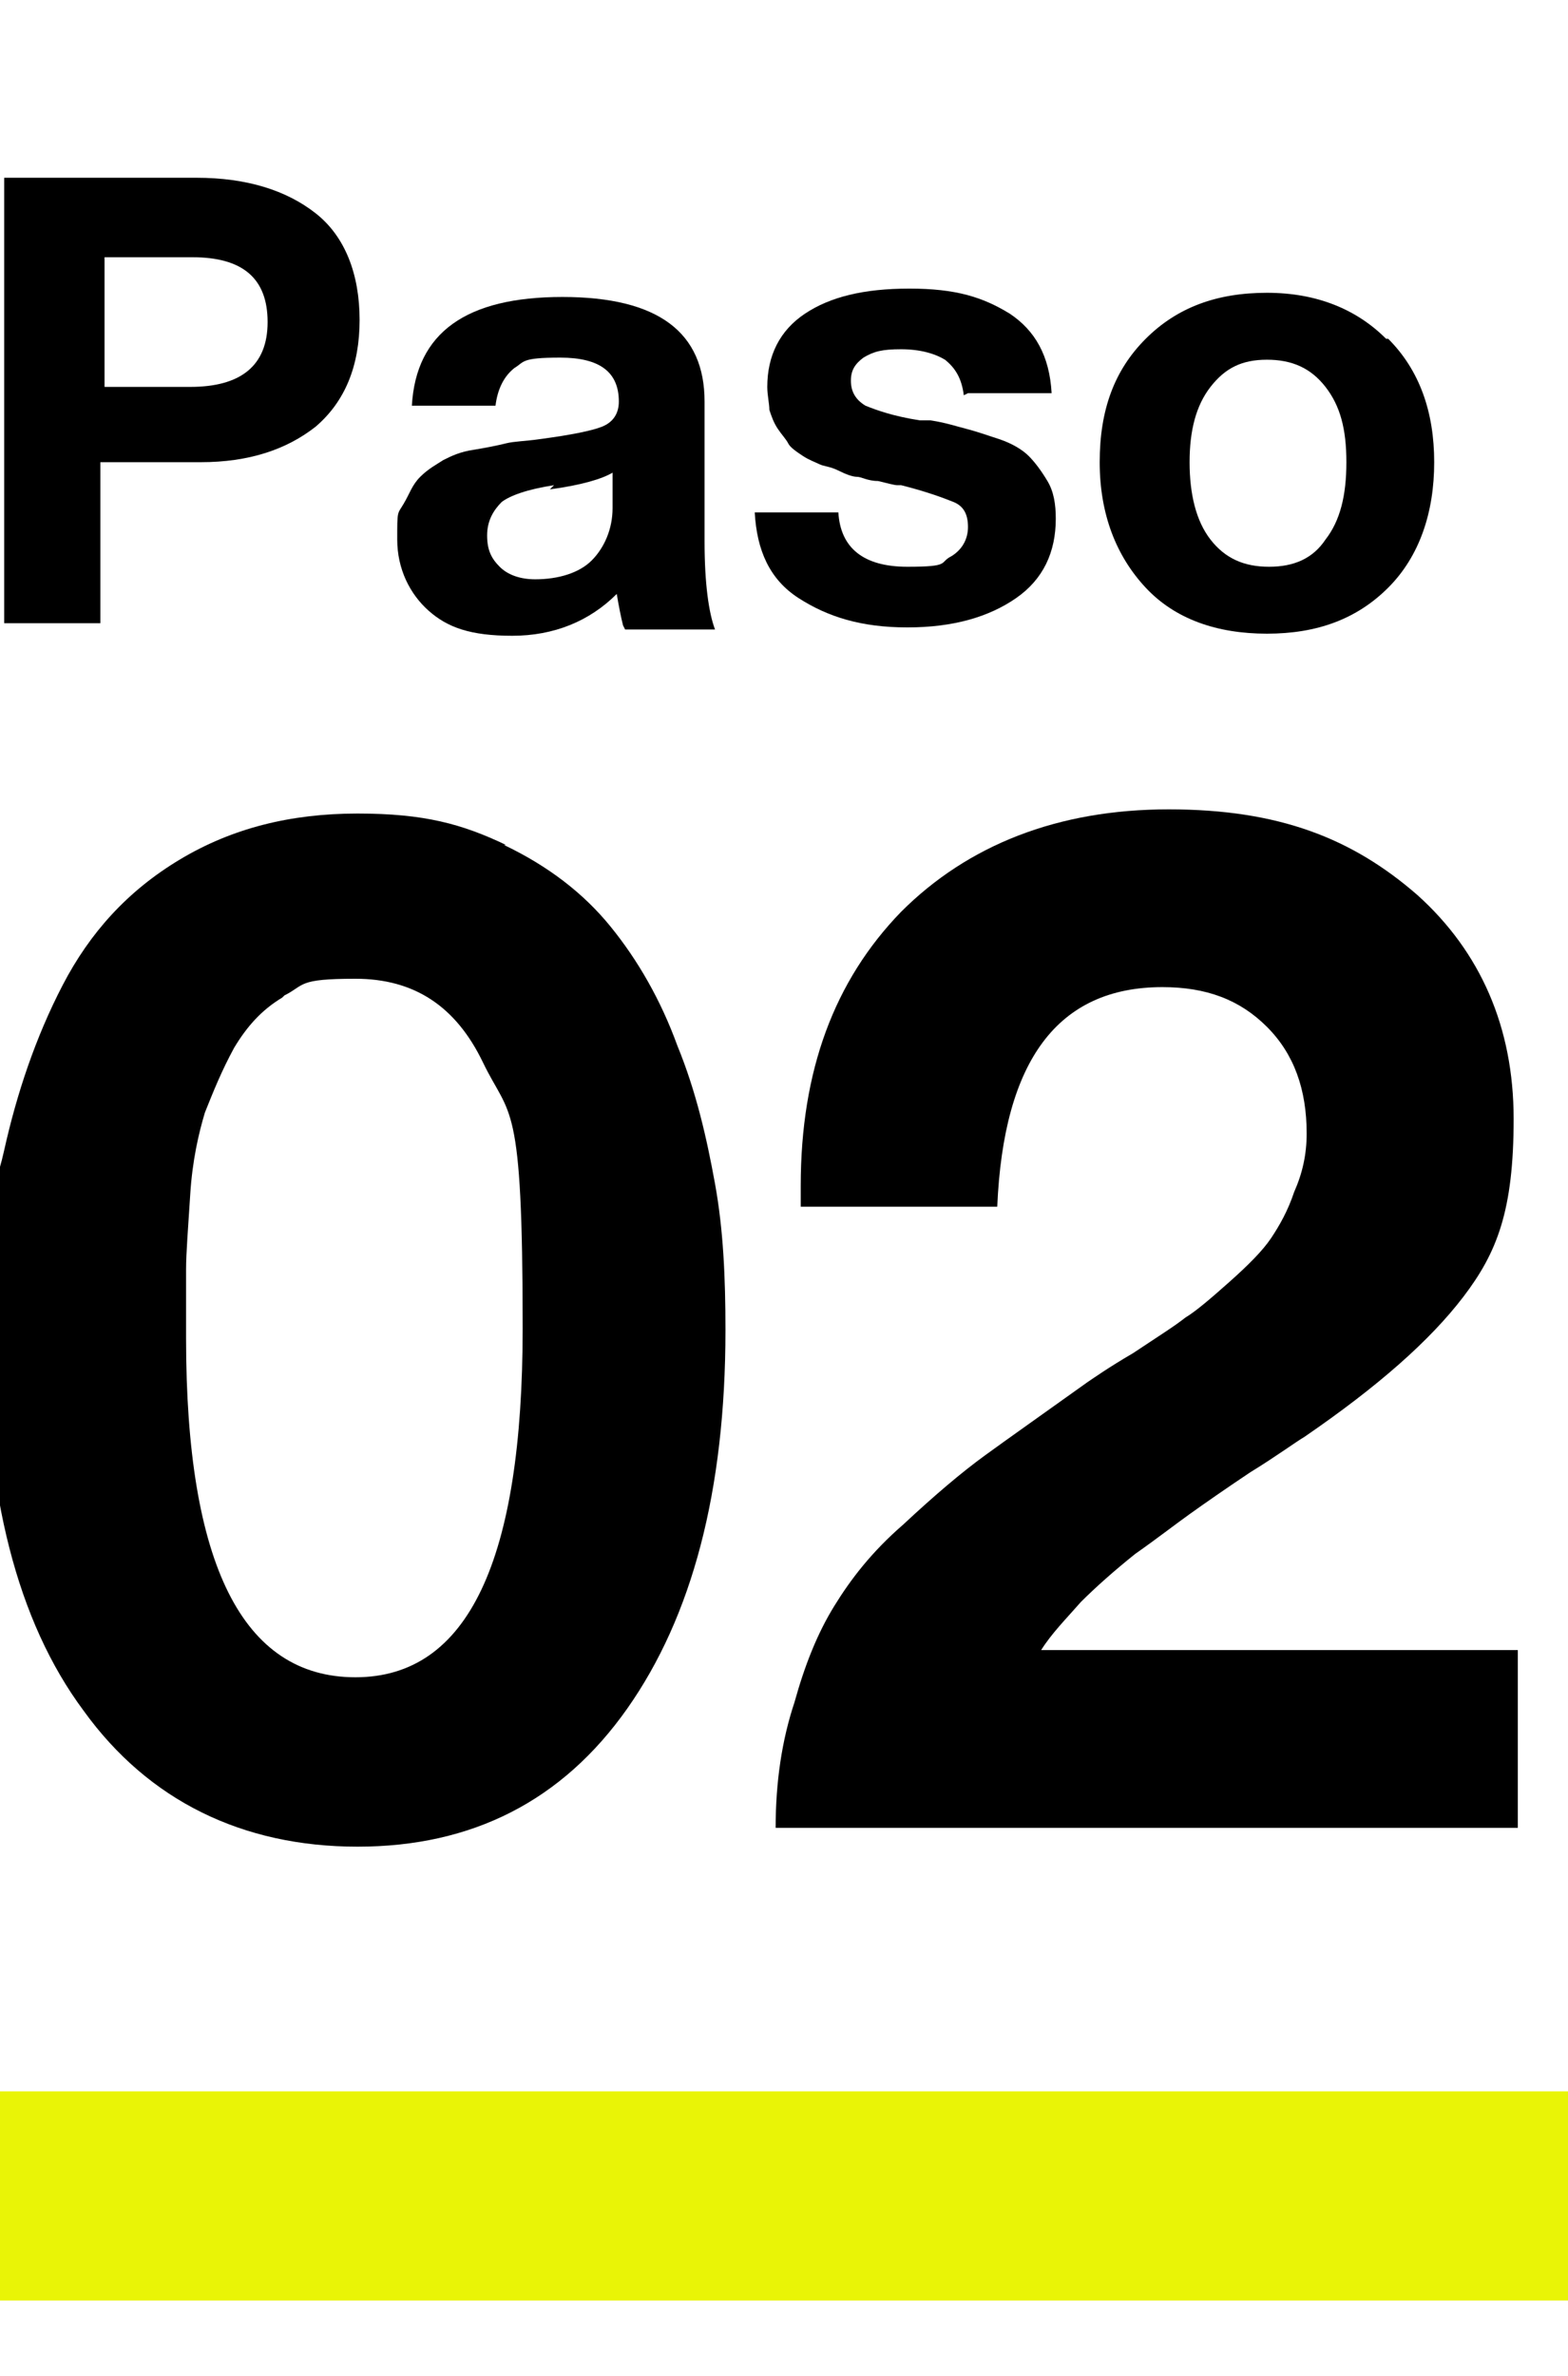
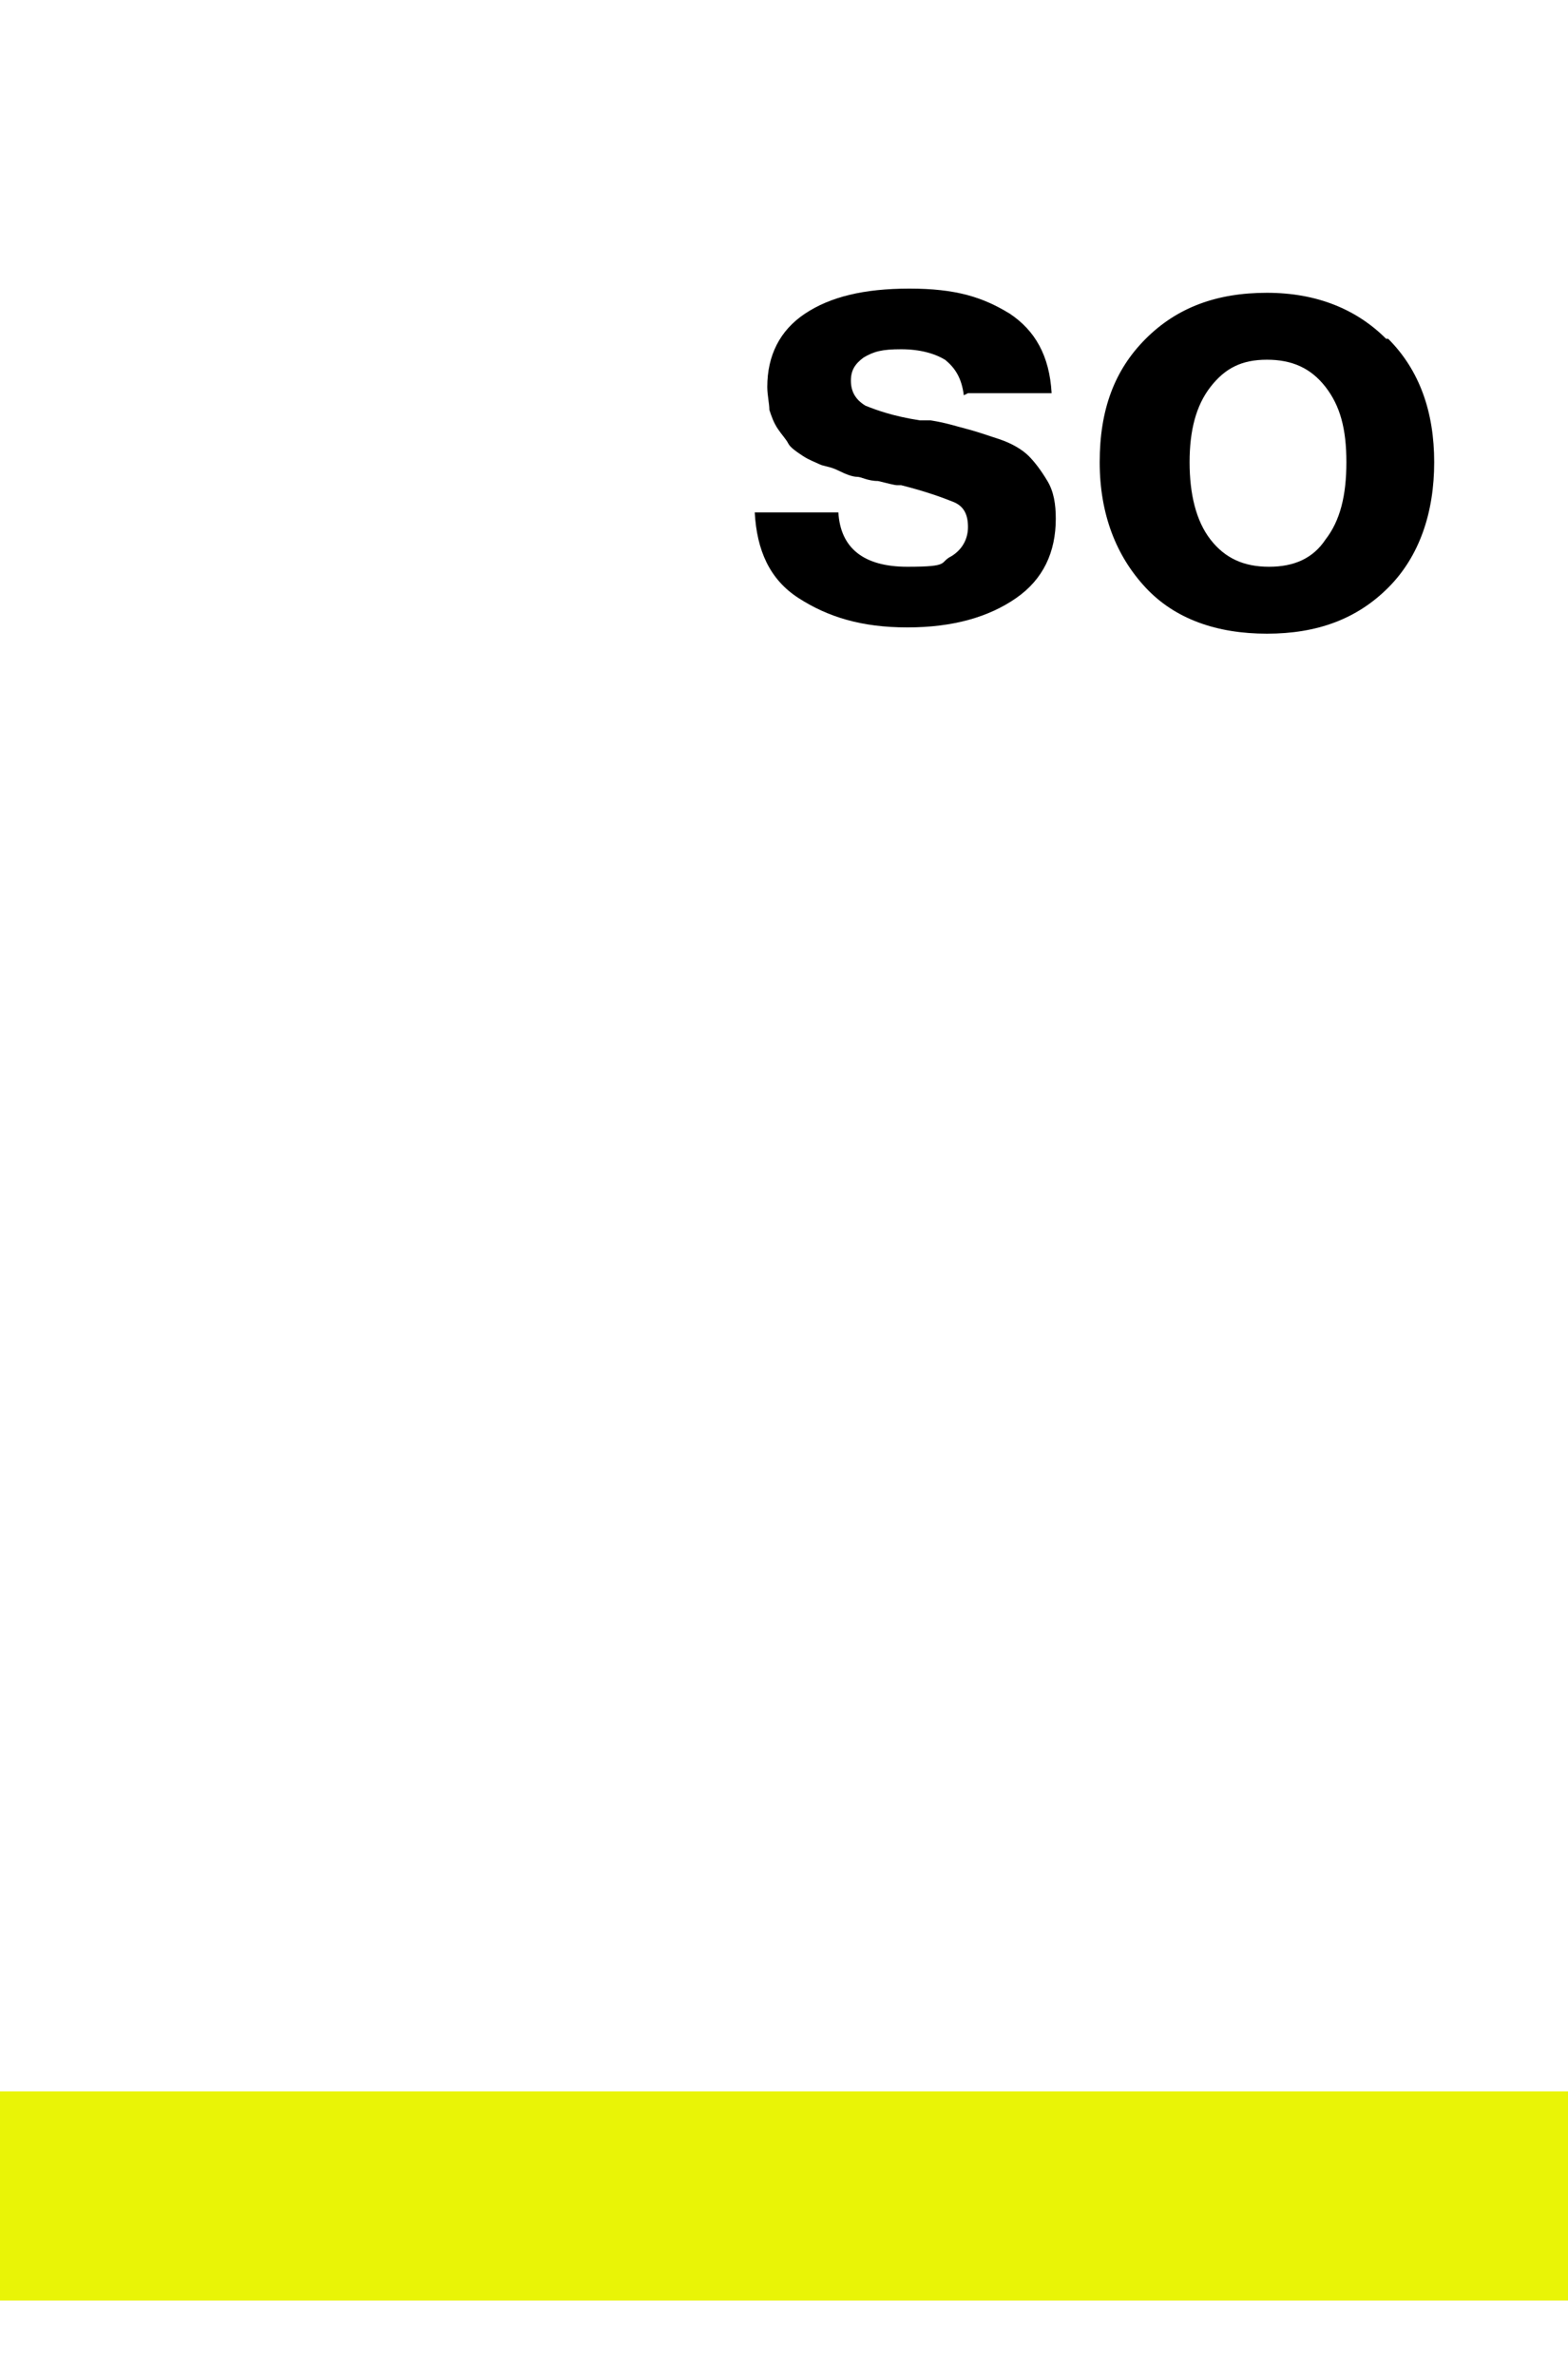
<svg xmlns="http://www.w3.org/2000/svg" id="Capa_1" data-name="Capa 1" viewBox="0 0 75 113.6">
  <defs>
    <style>      .cls-1 {        fill: #000;        stroke-width: 0px;      }      .cls-2 {        fill: none;        stroke: #e9f406;        stroke-miterlimit: 10;        stroke-width: 10px;      }    </style>
  </defs>
  <g>
-     <path class="cls-1" d="M9.4,8.5c2.4,0,4.3.6,5.7,1.7,1.4,1.1,2.1,2.9,2.1,5.1s-.7,3.9-2.1,5.1c-1.4,1.1-3.2,1.7-5.5,1.7h-4.8v7.7H.2V8.5h9.2ZM4.9,18.5h4.2c2.4,0,3.7-1,3.7-3.1s-1.2-3.1-3.6-3.1h-4.2v6.2Z" />
-     <path class="cls-1" d="M29.8,29.9c-.1-.4-.2-.9-.3-1.5-1.3,1.3-3,2-5,2s-3.1-.4-4-1.2-1.5-2-1.5-3.4,0-1.2.3-1.7.4-.9.8-1.3.8-.6,1.1-.8c.4-.2.8-.4,1.5-.5.6-.1,1.1-.2,1.5-.3s.9-.1,1.6-.2c1.5-.2,2.5-.4,3-.6.5-.2.8-.6.8-1.2,0-1.4-.9-2.1-2.8-2.1s-1.7.2-2.2.5c-.5.4-.8,1-.9,1.8h-4c.2-3.5,2.6-5.2,7.2-5.2s6.8,1.7,6.8,5v6.7c0,2,.2,3.4.5,4.2h-4.3ZM26.5,23.2c-1.3.2-2.1.5-2.5.8-.4.4-.7.9-.7,1.6s.2,1.1.6,1.5c.4.4,1,.6,1.7.6,1.1,0,2.1-.3,2.7-.9s1-1.5,1-2.5v-1.7c-.5.3-1.5.6-3,.8Z" />
    <path class="cls-1" d="M46.1,18.9c-.1-.8-.4-1.3-.9-1.7-.5-.3-1.2-.5-2.1-.5s-1.3.1-1.8.4c-.4.3-.6.6-.6,1.1s.2.9.7,1.2c.5.2,1.3.5,2.6.7.2,0,.4,0,.5,0,.7.1,1.3.3,1.7.4s1,.3,1.6.5c.6.2,1.1.5,1.4.8.3.3.6.7.9,1.2.3.5.4,1.1.4,1.8,0,1.6-.6,2.9-1.9,3.8s-3,1.4-5.2,1.4-3.8-.5-5.2-1.4c-1.4-.9-2-2.3-2.1-4.1h4c.1,1.7,1.2,2.6,3.3,2.6s1.5-.2,2.1-.5c.5-.3.8-.8.8-1.4s-.2-1-.7-1.2c-.5-.2-1.3-.5-2.5-.8-.1,0-.2,0-.2,0-.1,0-.5-.1-.9-.2-.5,0-.8-.2-1-.2-.2,0-.5-.1-.9-.3s-.7-.2-.9-.3c-.2-.1-.5-.2-.8-.4-.3-.2-.6-.4-.7-.6s-.3-.4-.5-.7c-.2-.3-.3-.6-.4-.9,0-.3-.1-.7-.1-1.1,0-1.5.6-2.7,1.8-3.5,1.2-.8,2.8-1.2,5-1.2s3.5.4,4.8,1.2c1.2.8,1.9,2,2,3.8h-4Z" />
    <path class="cls-1" d="M66.4,16.2c1.5,1.5,2.2,3.5,2.2,5.9s-.7,4.5-2.2,6-3.4,2.2-5.8,2.2-4.4-.7-5.8-2.2-2.2-3.5-2.2-6,.7-4.4,2.2-5.9,3.4-2.2,5.8-2.2,4.3.8,5.7,2.2ZM57.9,18.5c-.7.9-1,2.1-1,3.6s.3,2.8,1,3.7c.7.9,1.6,1.3,2.8,1.3s2.1-.4,2.7-1.3c.7-.9,1-2.1,1-3.7s-.3-2.7-1-3.6-1.6-1.3-2.8-1.3-2,.4-2.7,1.3Z" />
  </g>
  <g>
-     <path class="cls-1" d="M24.1,40.4c2.1,1,3.8,2.3,5.1,3.9s2.4,3.5,3.2,5.7c.9,2.2,1.4,4.4,1.8,6.6s.5,4.5.5,7c0,7.7-1.6,13.7-4.7,18.1-3.1,4.4-7.4,6.6-12.9,6.6s-10-2.2-13.1-6.5c-3.2-4.3-4.7-10.4-4.7-18.1s.3-6,.9-8.7c.6-2.7,1.5-5.4,2.8-7.9,1.3-2.5,3.1-4.5,5.6-6s5.3-2.2,8.5-2.2,5,.5,7.1,1.5ZM13.5,47.7c-1,.6-1.7,1.4-2.3,2.4-.6,1.1-1,2.1-1.4,3.1-.3,1-.6,2.3-.7,3.9-.1,1.6-.2,2.8-.2,3.6s0,1.9,0,3.3c0,10.8,2.7,16.2,8.1,16.2s8-5.6,8-16.7-.6-10-1.9-12.7c-1.3-2.7-3.3-4-6.1-4s-2.4.3-3.4.8Z" />
-     <path class="cls-1" d="M72.5,87.4h-35.4c0-2.2.3-4.2.9-6,.5-1.8,1.1-3.3,1.9-4.6s1.8-2.6,3.3-3.9c1.5-1.4,2.8-2.5,3.9-3.3s2.8-2,4.9-3.5c.3-.2,1-.7,2.2-1.4,1.2-.8,2-1.3,2.5-1.7.5-.3,1.2-.9,2.1-1.7.9-.8,1.6-1.5,2-2.1.4-.6.8-1.3,1.1-2.2.4-.9.6-1.8.6-2.8,0-2.1-.6-3.8-1.9-5.1-1.3-1.3-2.9-1.9-5-1.9-5,0-7.6,3.5-7.9,10.5h-9.4v-1c0-5.5,1.6-9.8,4.8-13.1,3.2-3.2,7.5-4.9,12.8-4.9s8.8,1.4,11.9,4.1c3,2.7,4.6,6.3,4.6,10.7s-.8,6.4-2.4,8.5c-1.6,2.1-4.1,4.3-7.6,6.7-.5.3-1.3.9-2.6,1.7-1.2.8-2.2,1.5-2.9,2s-1.6,1.2-2.6,1.9c-1,.8-1.9,1.6-2.6,2.3-.7.8-1.4,1.5-1.9,2.3h22.8v8.5Z" />
-   </g>
+     </g>
  <line class="cls-2" x1="-1.5" y1="105" x2="76.5" y2="105" />
</svg>